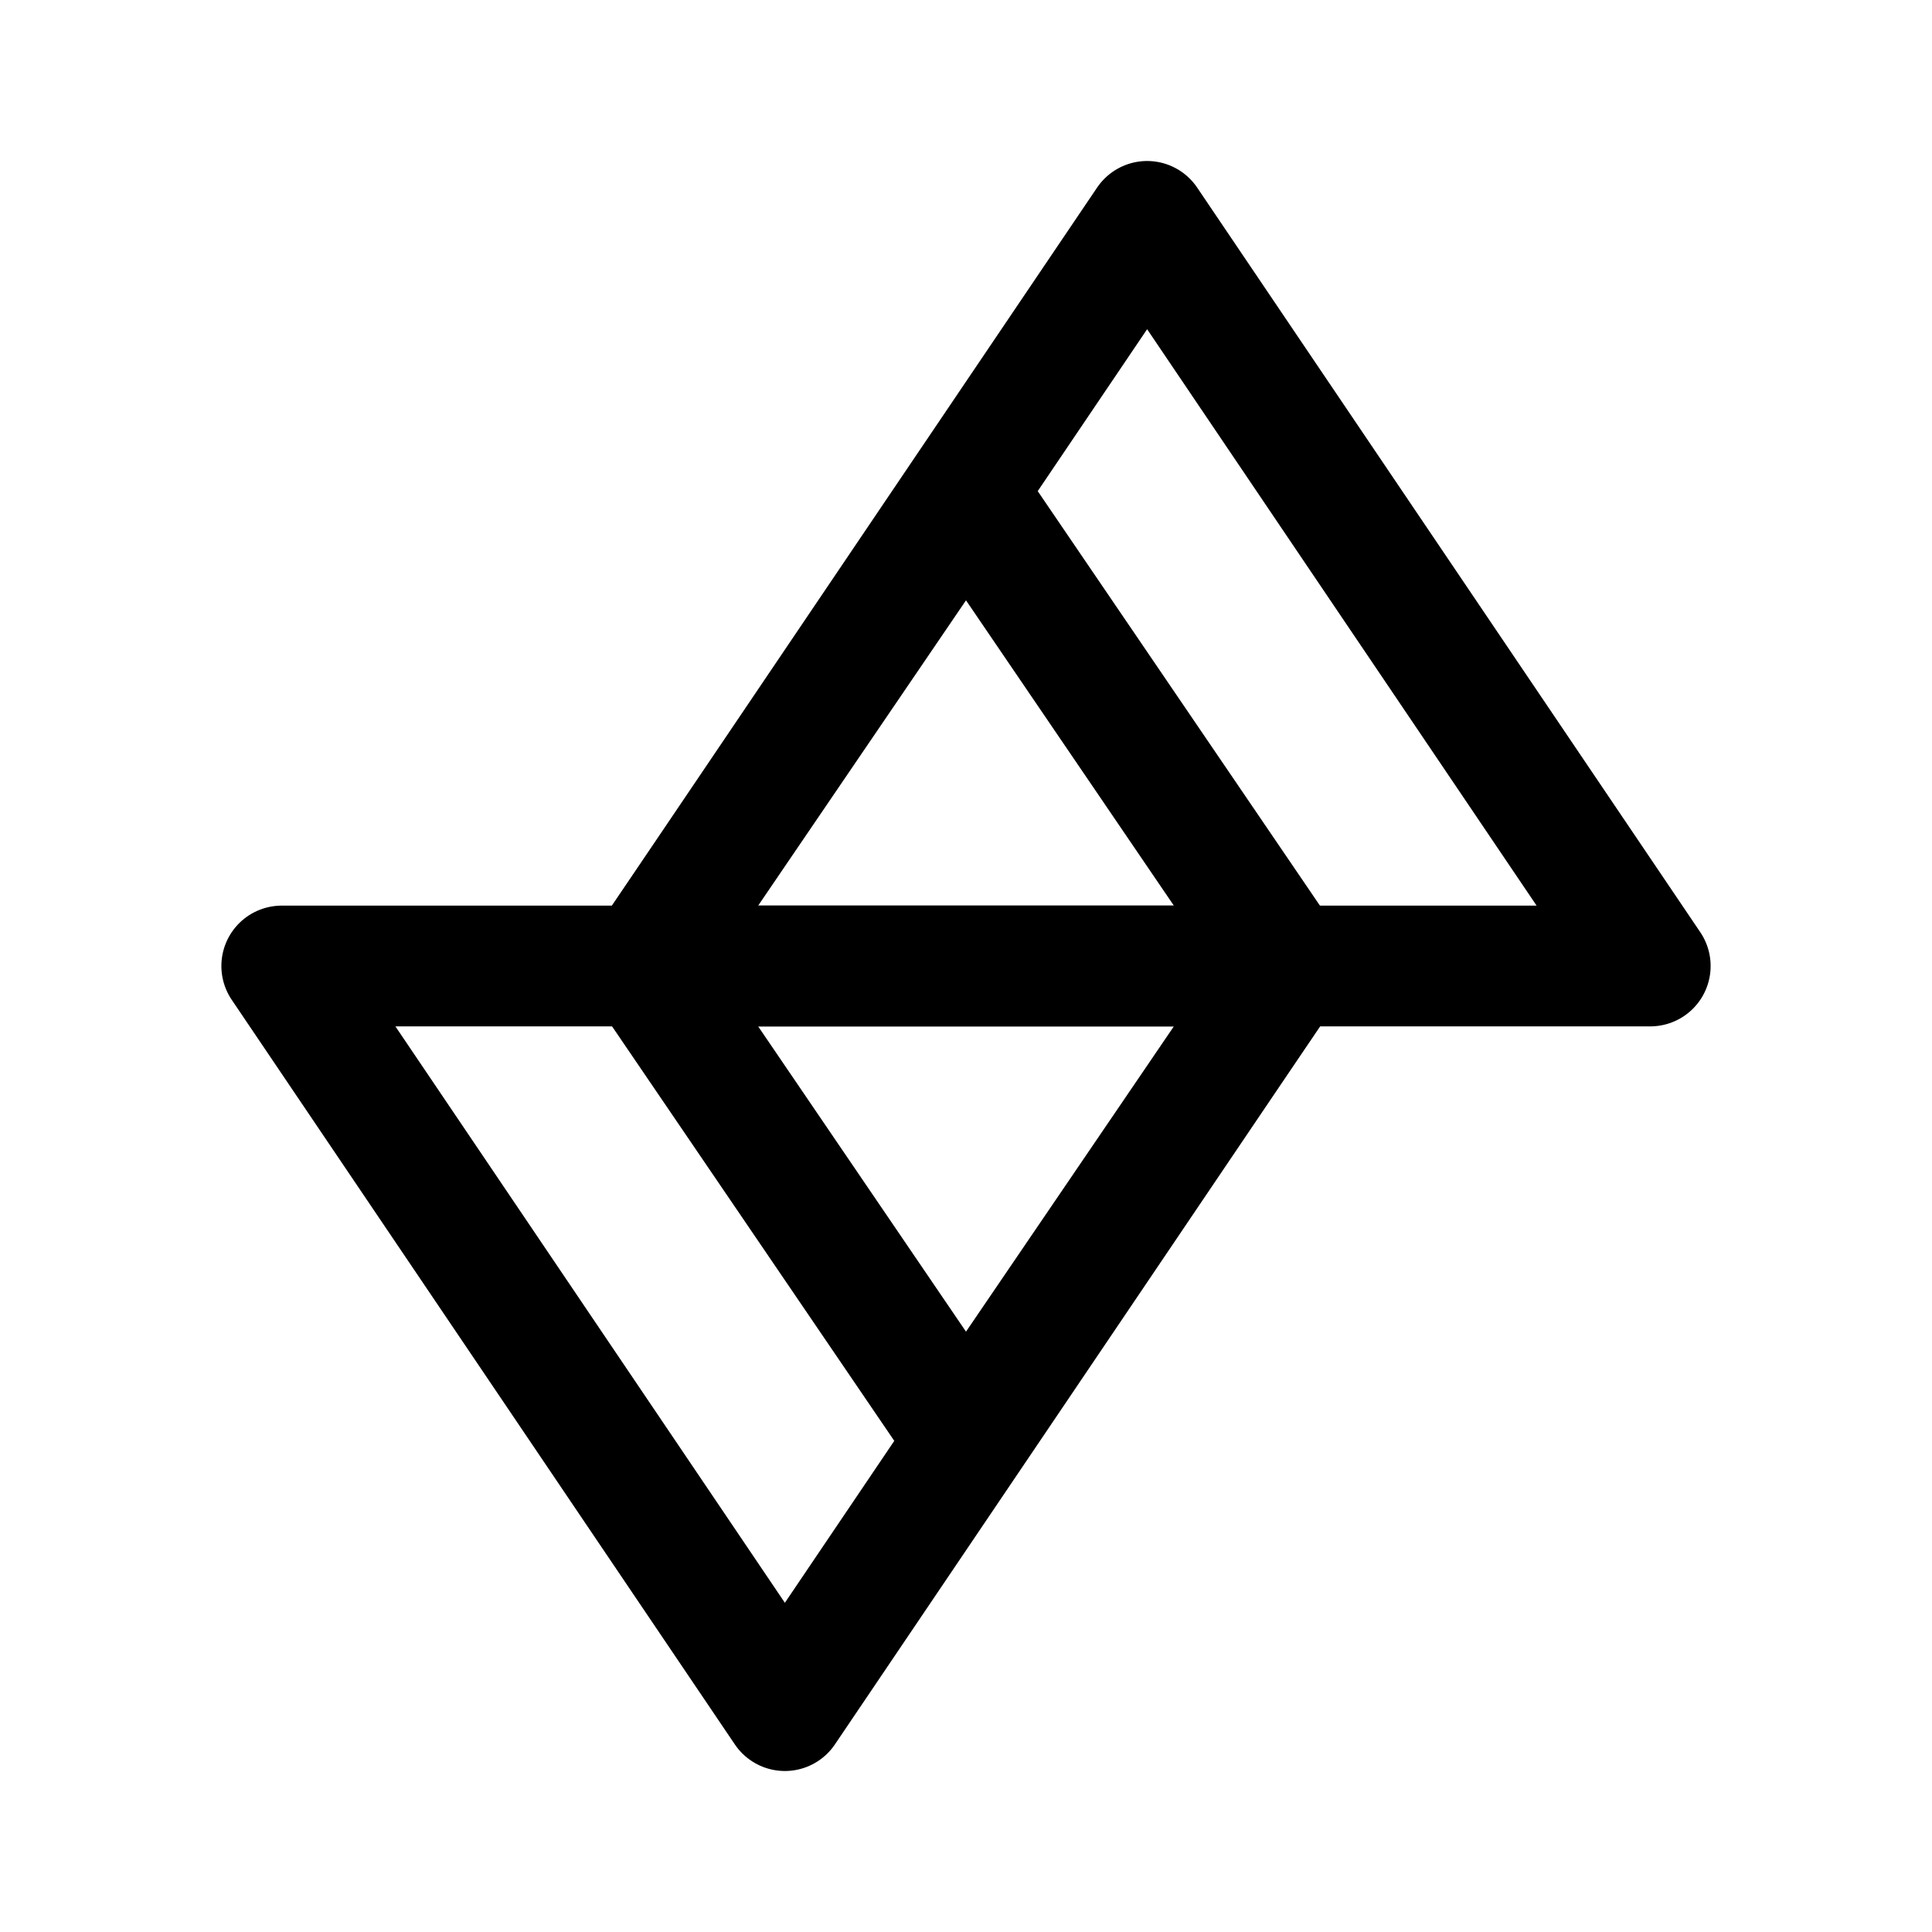
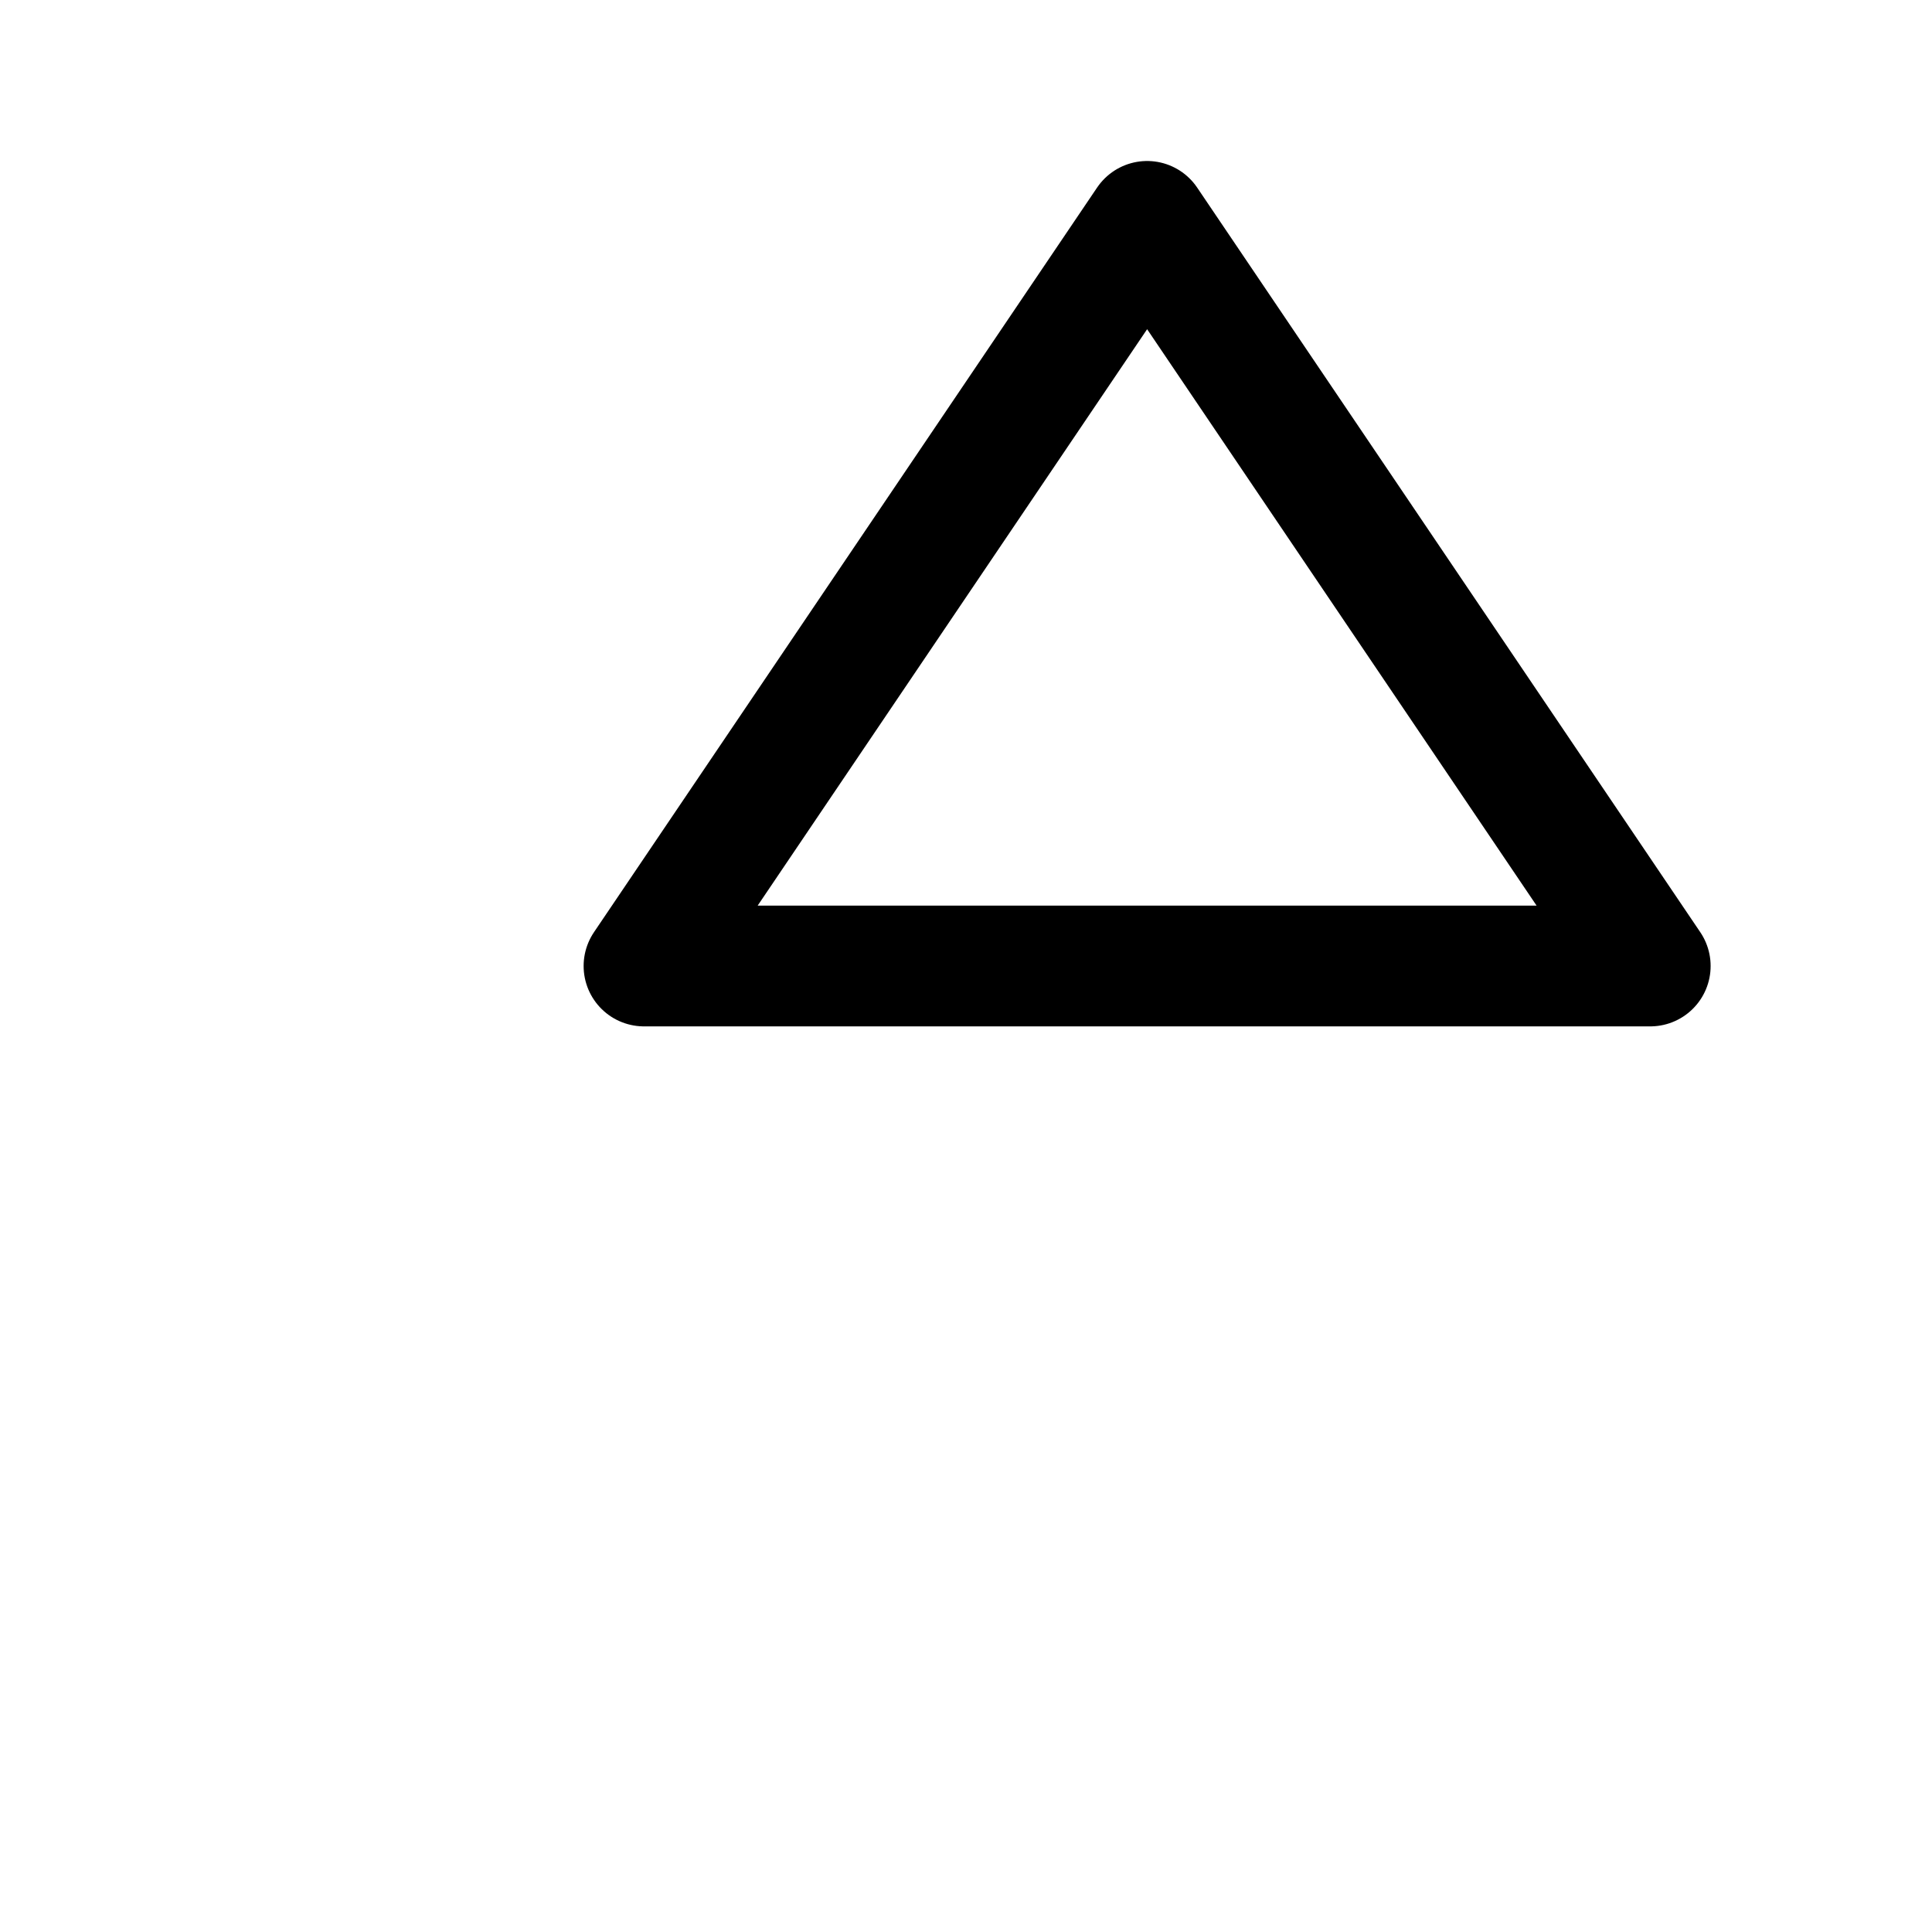
<svg xmlns="http://www.w3.org/2000/svg" width="800px" height="800px" viewBox="0 0 192 192" fill="none">
-   <path stroke="#000000" stroke-linecap="round" stroke-linejoin="round" stroke-width="12" d="m64 96 50-74 50 74H64Z" />
-   <path stroke="#000000" stroke-linecap="round" stroke-linejoin="round" stroke-width="12" d="m64 96 32-47 32 47H64Zm64 0-50 74-50-74h100Z" />
-   <path stroke="#000000" stroke-linecap="round" stroke-linejoin="round" stroke-width="12" d="m128 96-32 47-32-47h64Z" />
+   <path stroke="#000000" stroke-linecap="round" stroke-linejoin="round" stroke-width="12" d="m64 96 50-74 50 74Z" />
</svg>